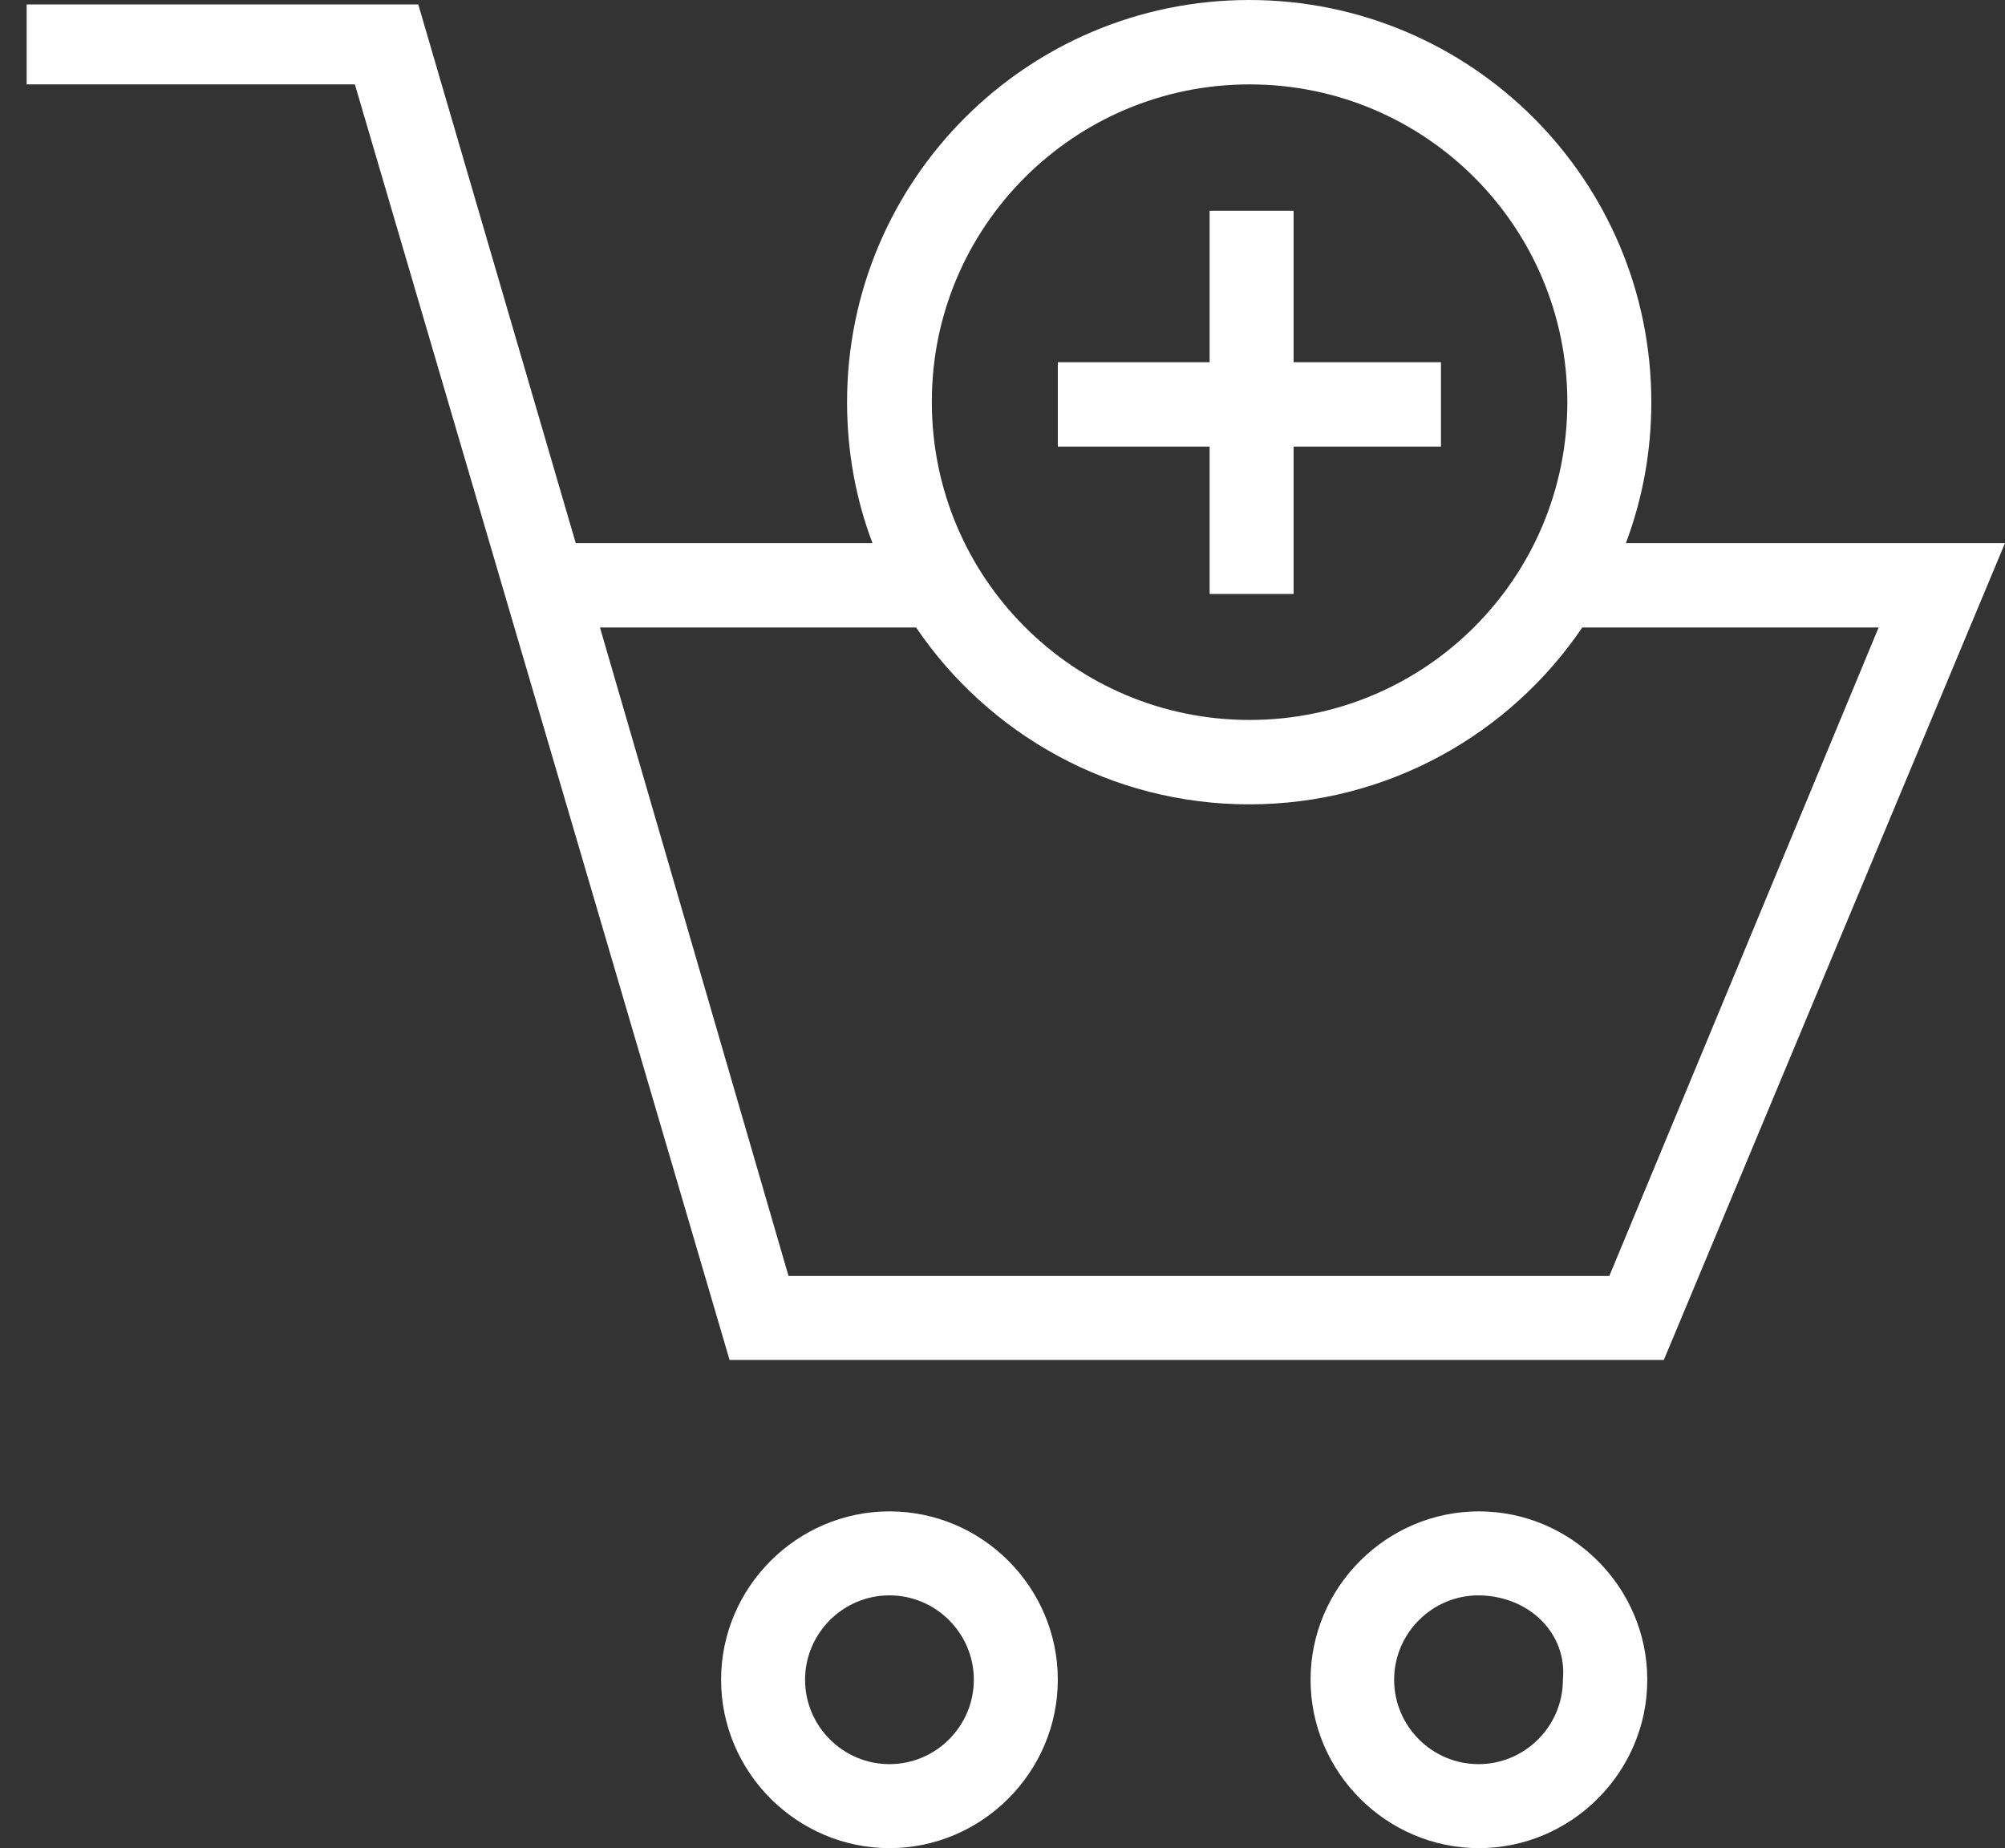
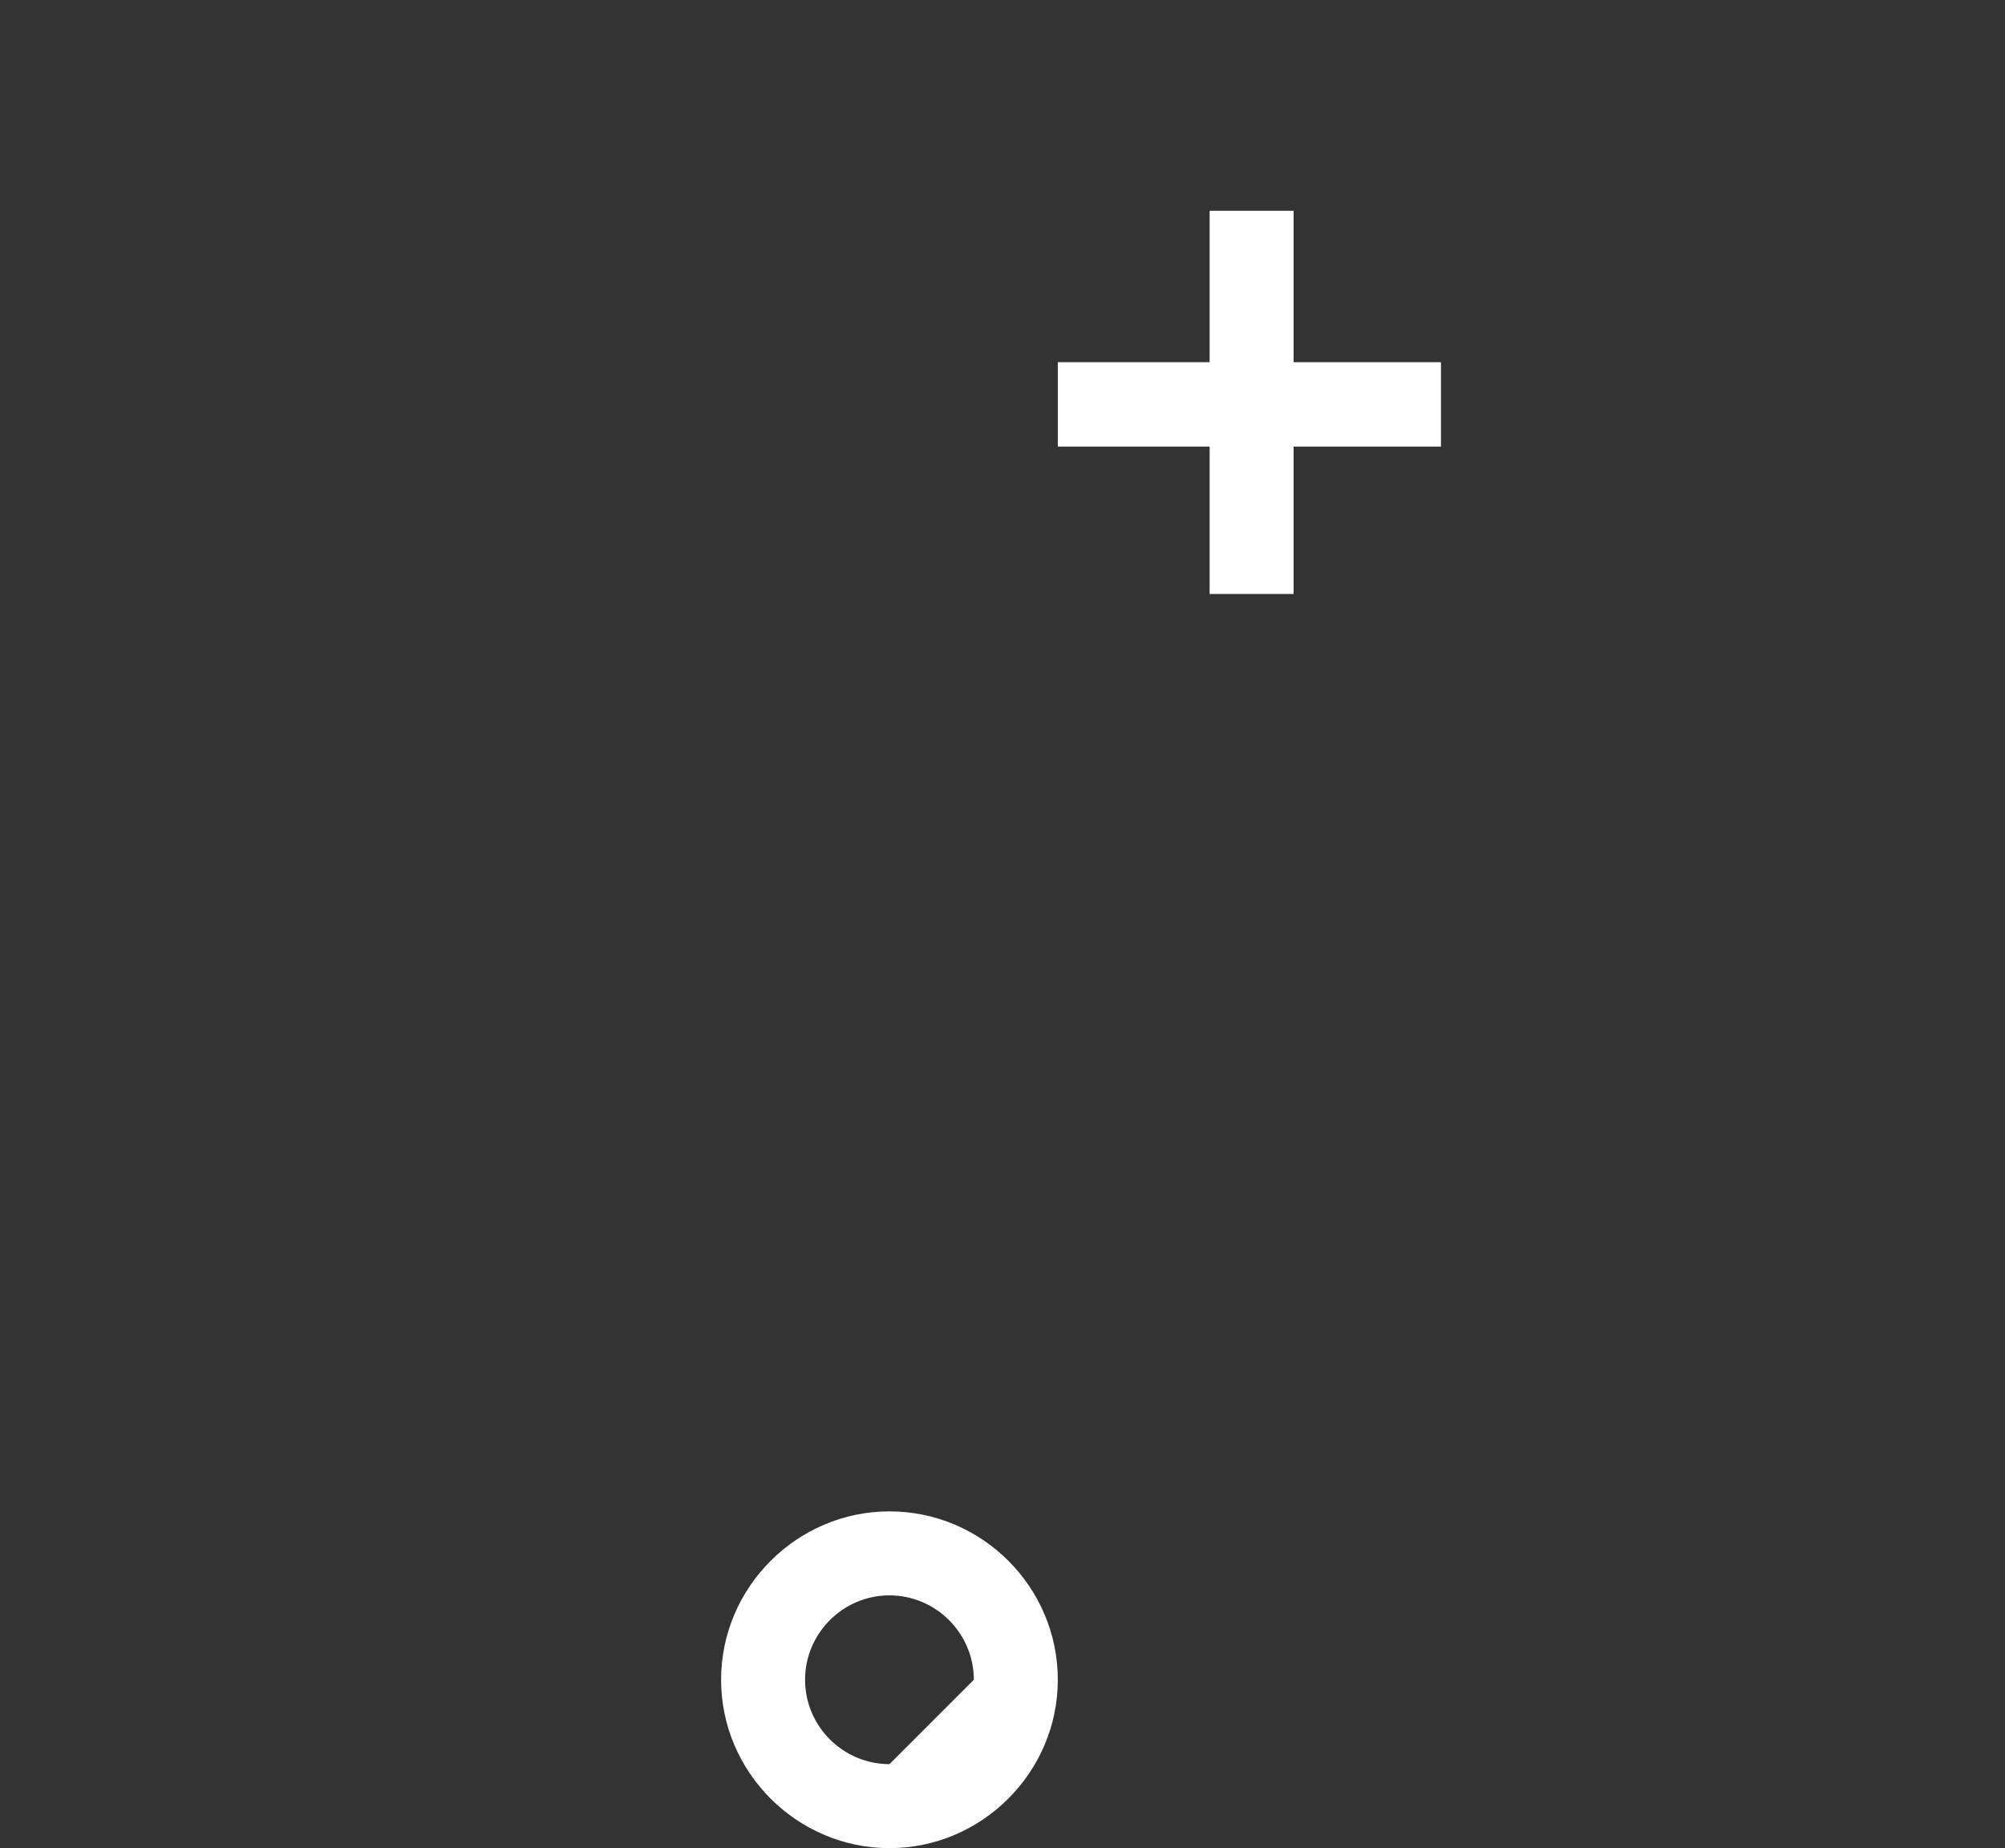
<svg xmlns="http://www.w3.org/2000/svg" version="1.1" id="Layer_1" x="0px" y="0px" viewBox="0 0 496.6 457.7" style="enable-background:new 0 0 496.6 457.7;" xml:space="preserve">
  <rect x="0" y="0" width="496.6" height="457.7" fill="#333333" stroke="none" />
  <style type="text/css">
	.st0{fill:#FFFFFF;}
</style>
  <g>
    <g>
-       <path class="st0" d="M366.3,374.3c-22.9,0-41.7,18.8-41.7,41.7c0,22.9,18.8,41.7,41.7,41.7S408,438.9,408,416    C408,393.1,389.2,374.3,366.3,374.3z M387.1,416c0,11.5-9.4,20.9-20.9,20.9s-20.9-9.4-20.9-20.9s9.4-20.9,20.9-20.9    C378.8,395.2,388.2,404.6,387.1,416z" />
-       <path class="st0" d="M220.3,374.3c-22.9,0-41.7,18.8-41.7,41.7c0,22.9,18.8,41.7,41.7,41.7S262,438.9,262,416    C262,393.1,243.3,374.3,220.3,374.3z M220.3,436.9c-11.5,0-20.9-9.4-20.9-20.9s9.4-20.9,20.9-20.9s20.9,9.4,20.9,20.9    S231.8,436.9,220.3,436.9z" />
-       <path class="st0" d="M402.7,134.5c4.1-10.9,6.3-22.6,6.3-34.9c0-55-44.6-99.6-99.6-99.6s-99.6,44.6-99.6,99.6    c0,12.3,2.2,24.1,6.3,34.9h-73.5l-39-133.4h-97v19.8h81.3l92.8,315.9h231.4l84.5-202.3H402.7z M309.5,20.9    c43.5,0,78.7,35.2,78.7,78.7s-35.2,78.7-78.7,78.7s-78.7-35.2-78.7-78.7C230.7,56.2,266,20.9,309.5,20.9z M398.6,316H195.3    l-46.7-160.6h78.3c17.9,26.4,48.2,43.8,82.5,43.8s64.6-17.4,82.5-43.8h73.4L398.6,316z" />
+       <path class="st0" d="M220.3,374.3c-22.9,0-41.7,18.8-41.7,41.7c0,22.9,18.8,41.7,41.7,41.7S262,438.9,262,416    C262,393.1,243.3,374.3,220.3,374.3z M220.3,436.9c-11.5,0-20.9-9.4-20.9-20.9s9.4-20.9,20.9-20.9s20.9,9.4,20.9,20.9    z" />
      <polygon class="st0" points="299.6,147.1 320.4,147.1 320.4,110.6 356.9,110.6 356.9,89.7 320.4,89.7 320.4,52.2 299.6,52.2     299.6,89.7 262,89.7 262,110.6 299.6,110.6   " />
    </g>
  </g>
</svg>